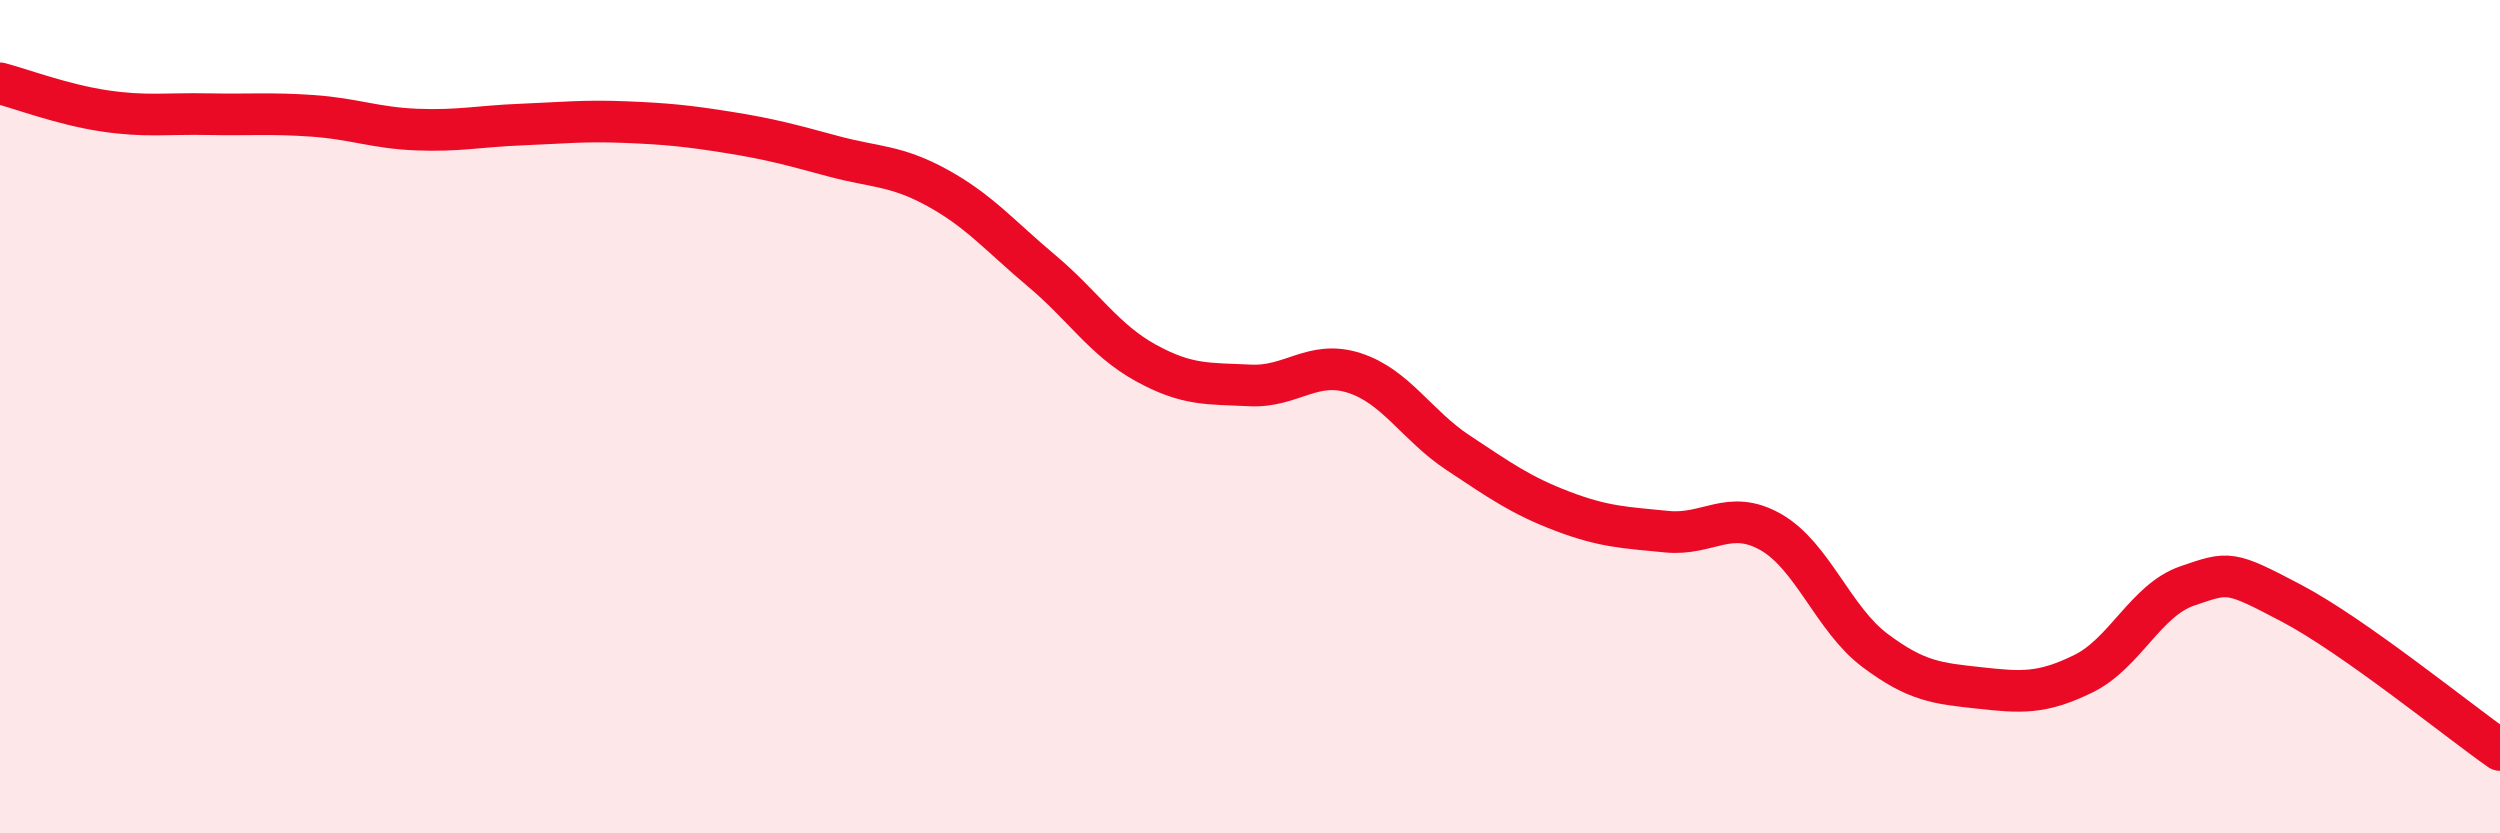
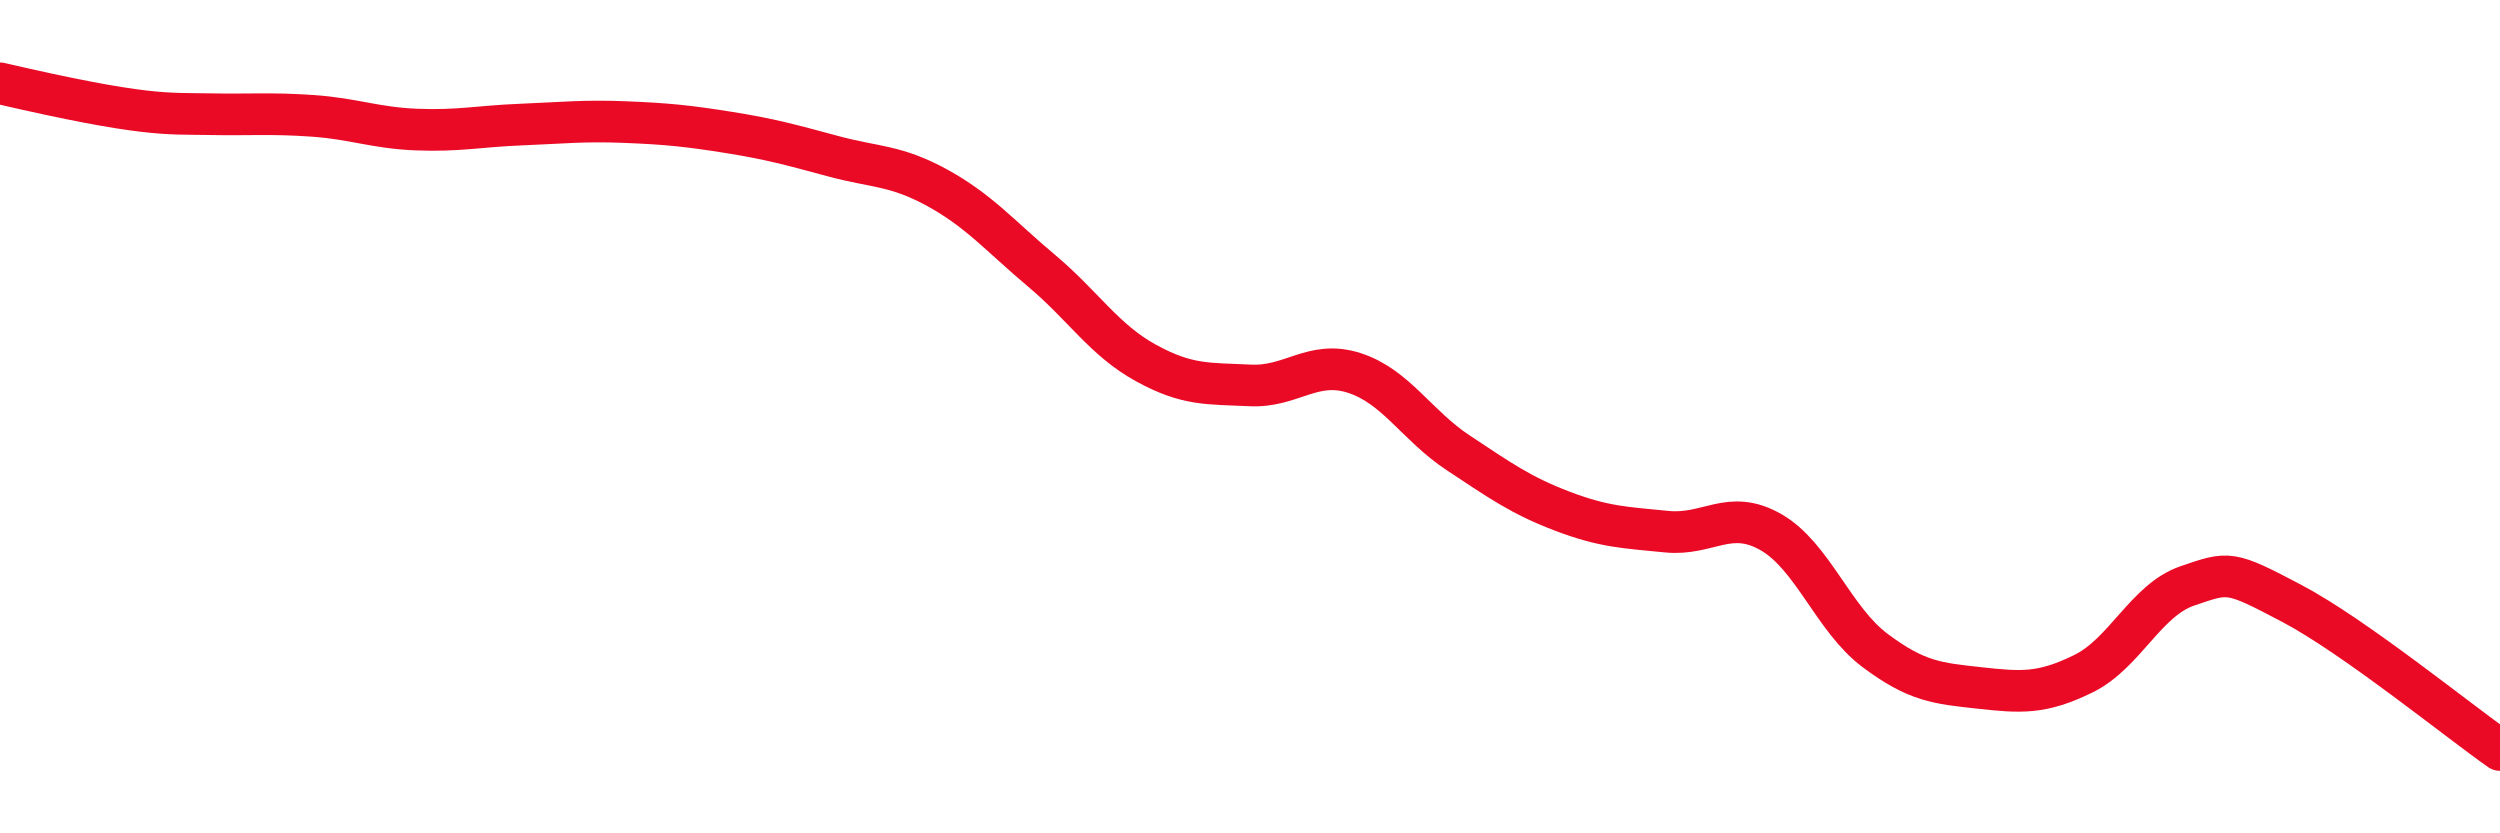
<svg xmlns="http://www.w3.org/2000/svg" width="60" height="20" viewBox="0 0 60 20">
-   <path d="M 0,2 C 0.5,2.13 1.5,2.51 2.5,2.66 C 3.5,2.81 4,2.72 5,2.74 C 6,2.76 6.5,2.71 7.5,2.78 C 8.5,2.85 9,3.07 10,3.11 C 11,3.15 11.5,3.03 12.5,2.99 C 13.5,2.95 14,2.89 15,2.93 C 16,2.97 16.5,3.02 17.5,3.18 C 18.5,3.34 19,3.48 20,3.75 C 21,4.02 21.5,3.96 22.5,4.51 C 23.5,5.06 24,5.66 25,6.5 C 26,7.34 26.5,8.16 27.5,8.71 C 28.5,9.26 29,9.2 30,9.25 C 31,9.3 31.5,8.63 32.5,8.95 C 33.5,9.27 34,10.21 35,10.87 C 36,11.53 36.5,11.89 37.5,12.27 C 38.5,12.65 39,12.66 40,12.76 C 41,12.86 41.5,12.2 42.5,12.77 C 43.5,13.34 44,14.86 45,15.61 C 46,16.36 46.5,16.4 47.5,16.51 C 48.5,16.62 49,16.66 50,16.17 C 51,15.68 51.5,14.4 52.5,14.06 C 53.5,13.72 53.5,13.69 55,14.48 C 56.5,15.27 59,17.3 60,18L60 20L0 20Z" fill="#EB0A25" opacity="0.1" stroke-linecap="round" stroke-linejoin="round" />
-   <path d="M 0,2 C 0.5,2.13 1.5,2.51 2.5,2.66 C 3.5,2.81 4,2.72 5,2.74 C 6,2.76 6.5,2.71 7.5,2.78 C 8.5,2.85 9,3.07 10,3.11 C 11,3.15 11.5,3.03 12.5,2.99 C 13.5,2.95 14,2.89 15,2.93 C 16,2.97 16.5,3.02 17.5,3.18 C 18.5,3.34 19,3.48 20,3.75 C 21,4.02 21.5,3.96 22.5,4.51 C 23.5,5.06 24,5.66 25,6.5 C 26,7.34 26.5,8.16 27.5,8.71 C 28.5,9.26 29,9.2 30,9.25 C 31,9.3 31.5,8.63 32.5,8.95 C 33.5,9.27 34,10.21 35,10.87 C 36,11.53 36.5,11.89 37.5,12.27 C 38.5,12.65 39,12.66 40,12.76 C 41,12.86 41.5,12.2 42.5,12.77 C 43.5,13.34 44,14.86 45,15.61 C 46,16.36 46.5,16.4 47.5,16.51 C 48.5,16.62 49,16.66 50,16.17 C 51,15.68 51.5,14.4 52.5,14.06 C 53.5,13.72 53.5,13.69 55,14.48 C 56.5,15.27 59,17.3 60,18" stroke="#EB0A25" stroke-width="1" fill="none" stroke-linecap="round" stroke-linejoin="round" />
+   <path d="M 0,2 C 3.5,2.81 4,2.72 5,2.74 C 6,2.76 6.5,2.71 7.5,2.78 C 8.5,2.85 9,3.07 10,3.11 C 11,3.15 11.5,3.03 12.5,2.99 C 13.5,2.95 14,2.89 15,2.93 C 16,2.97 16.5,3.02 17.5,3.18 C 18.5,3.34 19,3.48 20,3.75 C 21,4.02 21.5,3.96 22.5,4.51 C 23.5,5.06 24,5.66 25,6.5 C 26,7.34 26.5,8.16 27.5,8.71 C 28.5,9.26 29,9.2 30,9.25 C 31,9.3 31.5,8.63 32.5,8.95 C 33.5,9.27 34,10.21 35,10.87 C 36,11.53 36.5,11.89 37.5,12.27 C 38.5,12.65 39,12.66 40,12.76 C 41,12.86 41.5,12.2 42.5,12.77 C 43.5,13.34 44,14.86 45,15.61 C 46,16.36 46.5,16.4 47.5,16.51 C 48.5,16.62 49,16.66 50,16.17 C 51,15.68 51.5,14.4 52.5,14.06 C 53.5,13.72 53.5,13.69 55,14.48 C 56.5,15.27 59,17.3 60,18" stroke="#EB0A25" stroke-width="1" fill="none" stroke-linecap="round" stroke-linejoin="round" />
</svg>